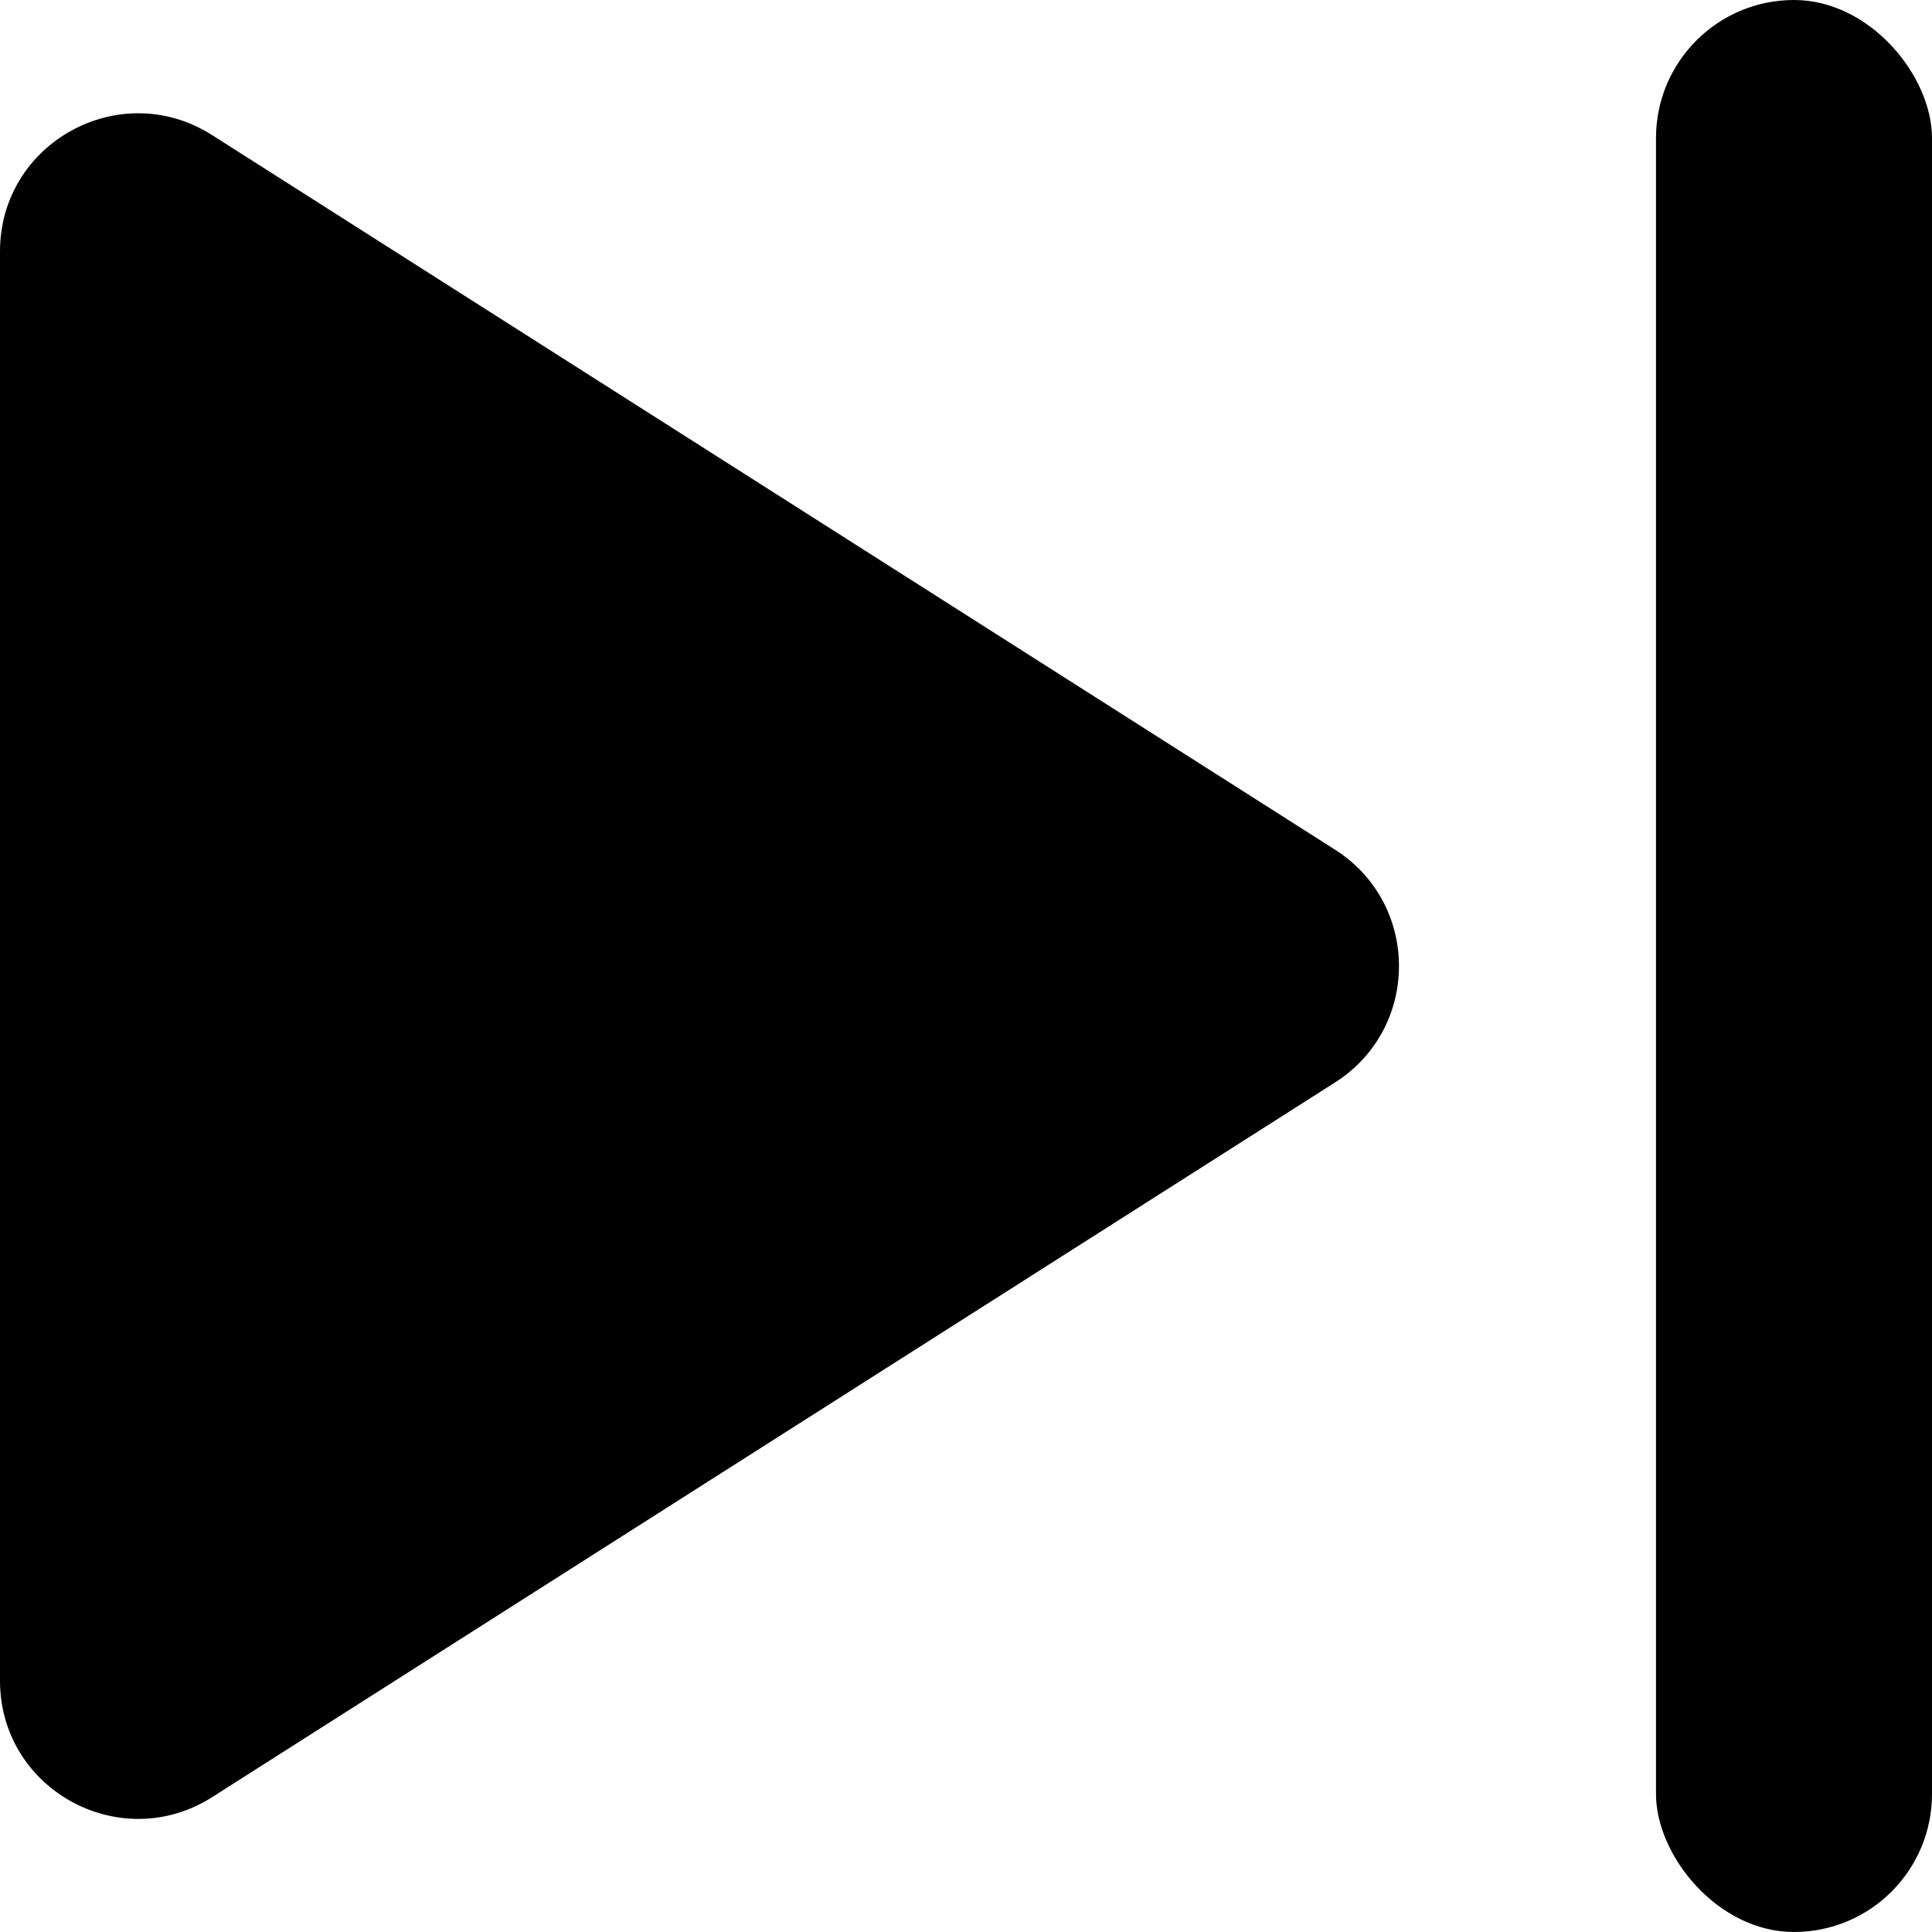
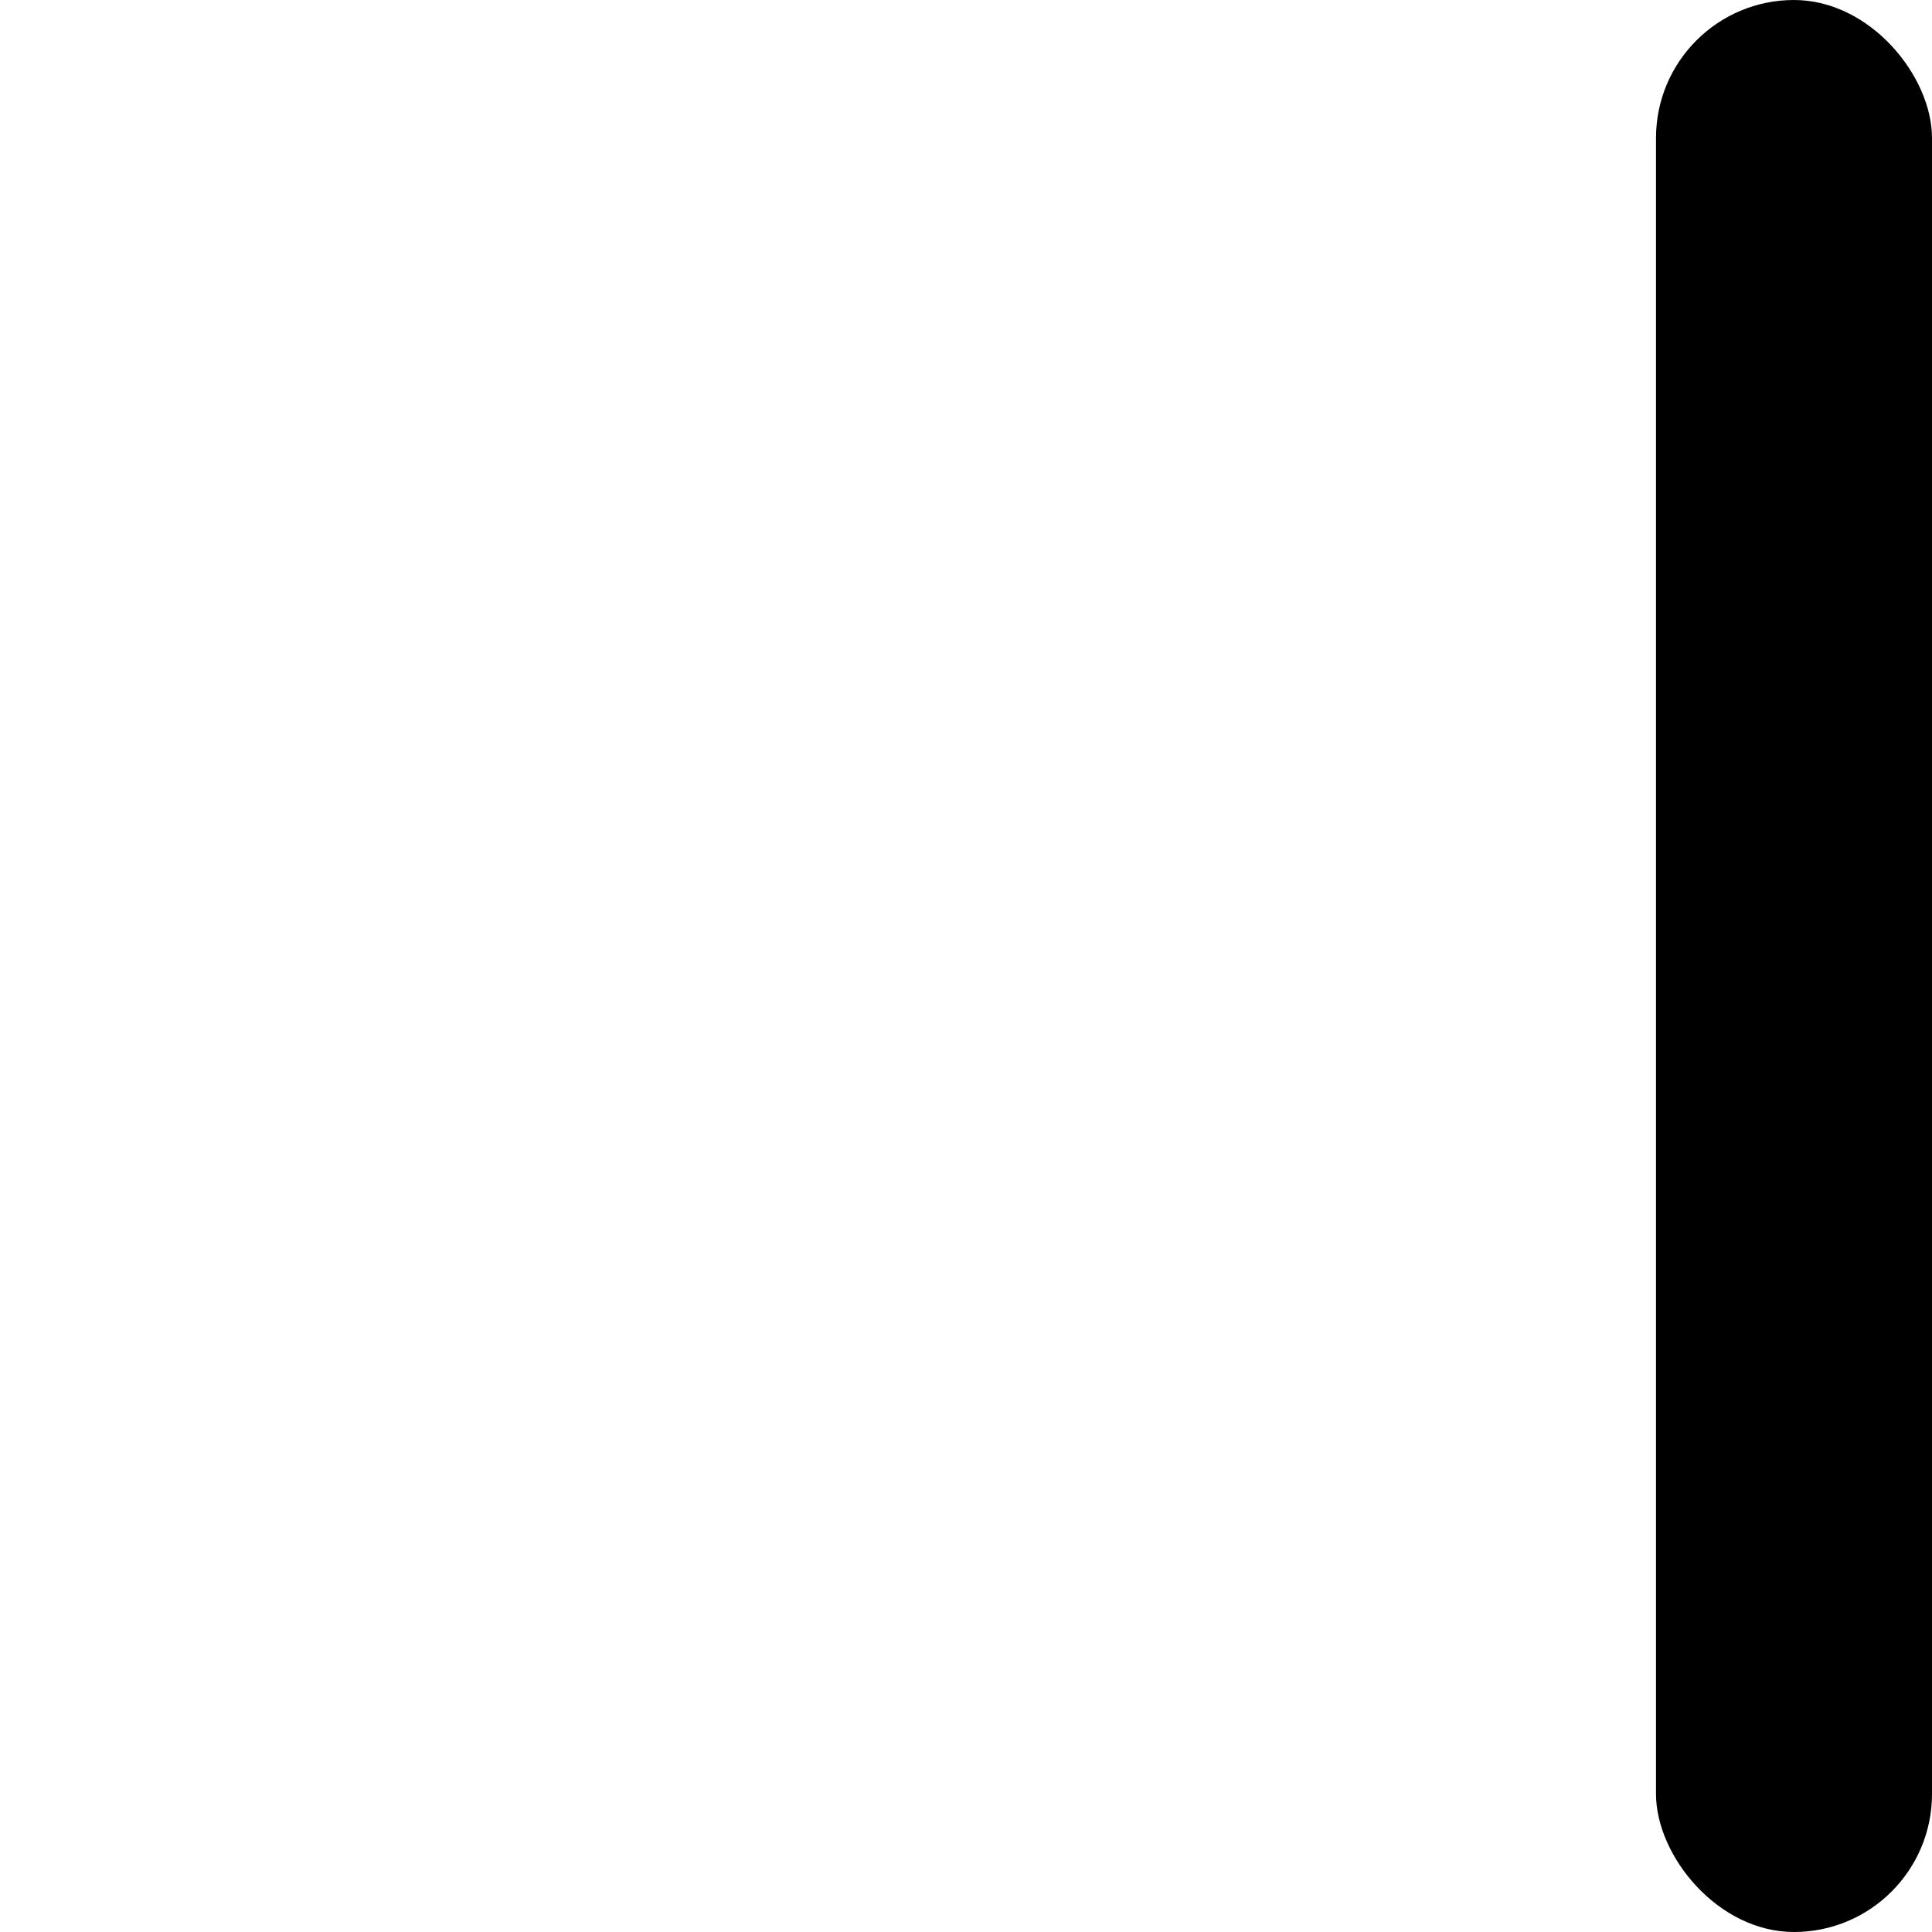
<svg xmlns="http://www.w3.org/2000/svg" width="14" height="14" viewBox="0 0 14 14" fill="none">
-   <path d="M9.674 7.844C10.292 7.451 10.292 6.55 9.674 6.157L1.537 0.979C0.871 0.555 0 1.033 0 1.822V12.179C0 12.968 0.871 13.446 1.537 13.023L9.674 7.844Z" fill="#000000" />
  <rect x="12" width="2" height="14" rx="1" fill="#000000" />
</svg>